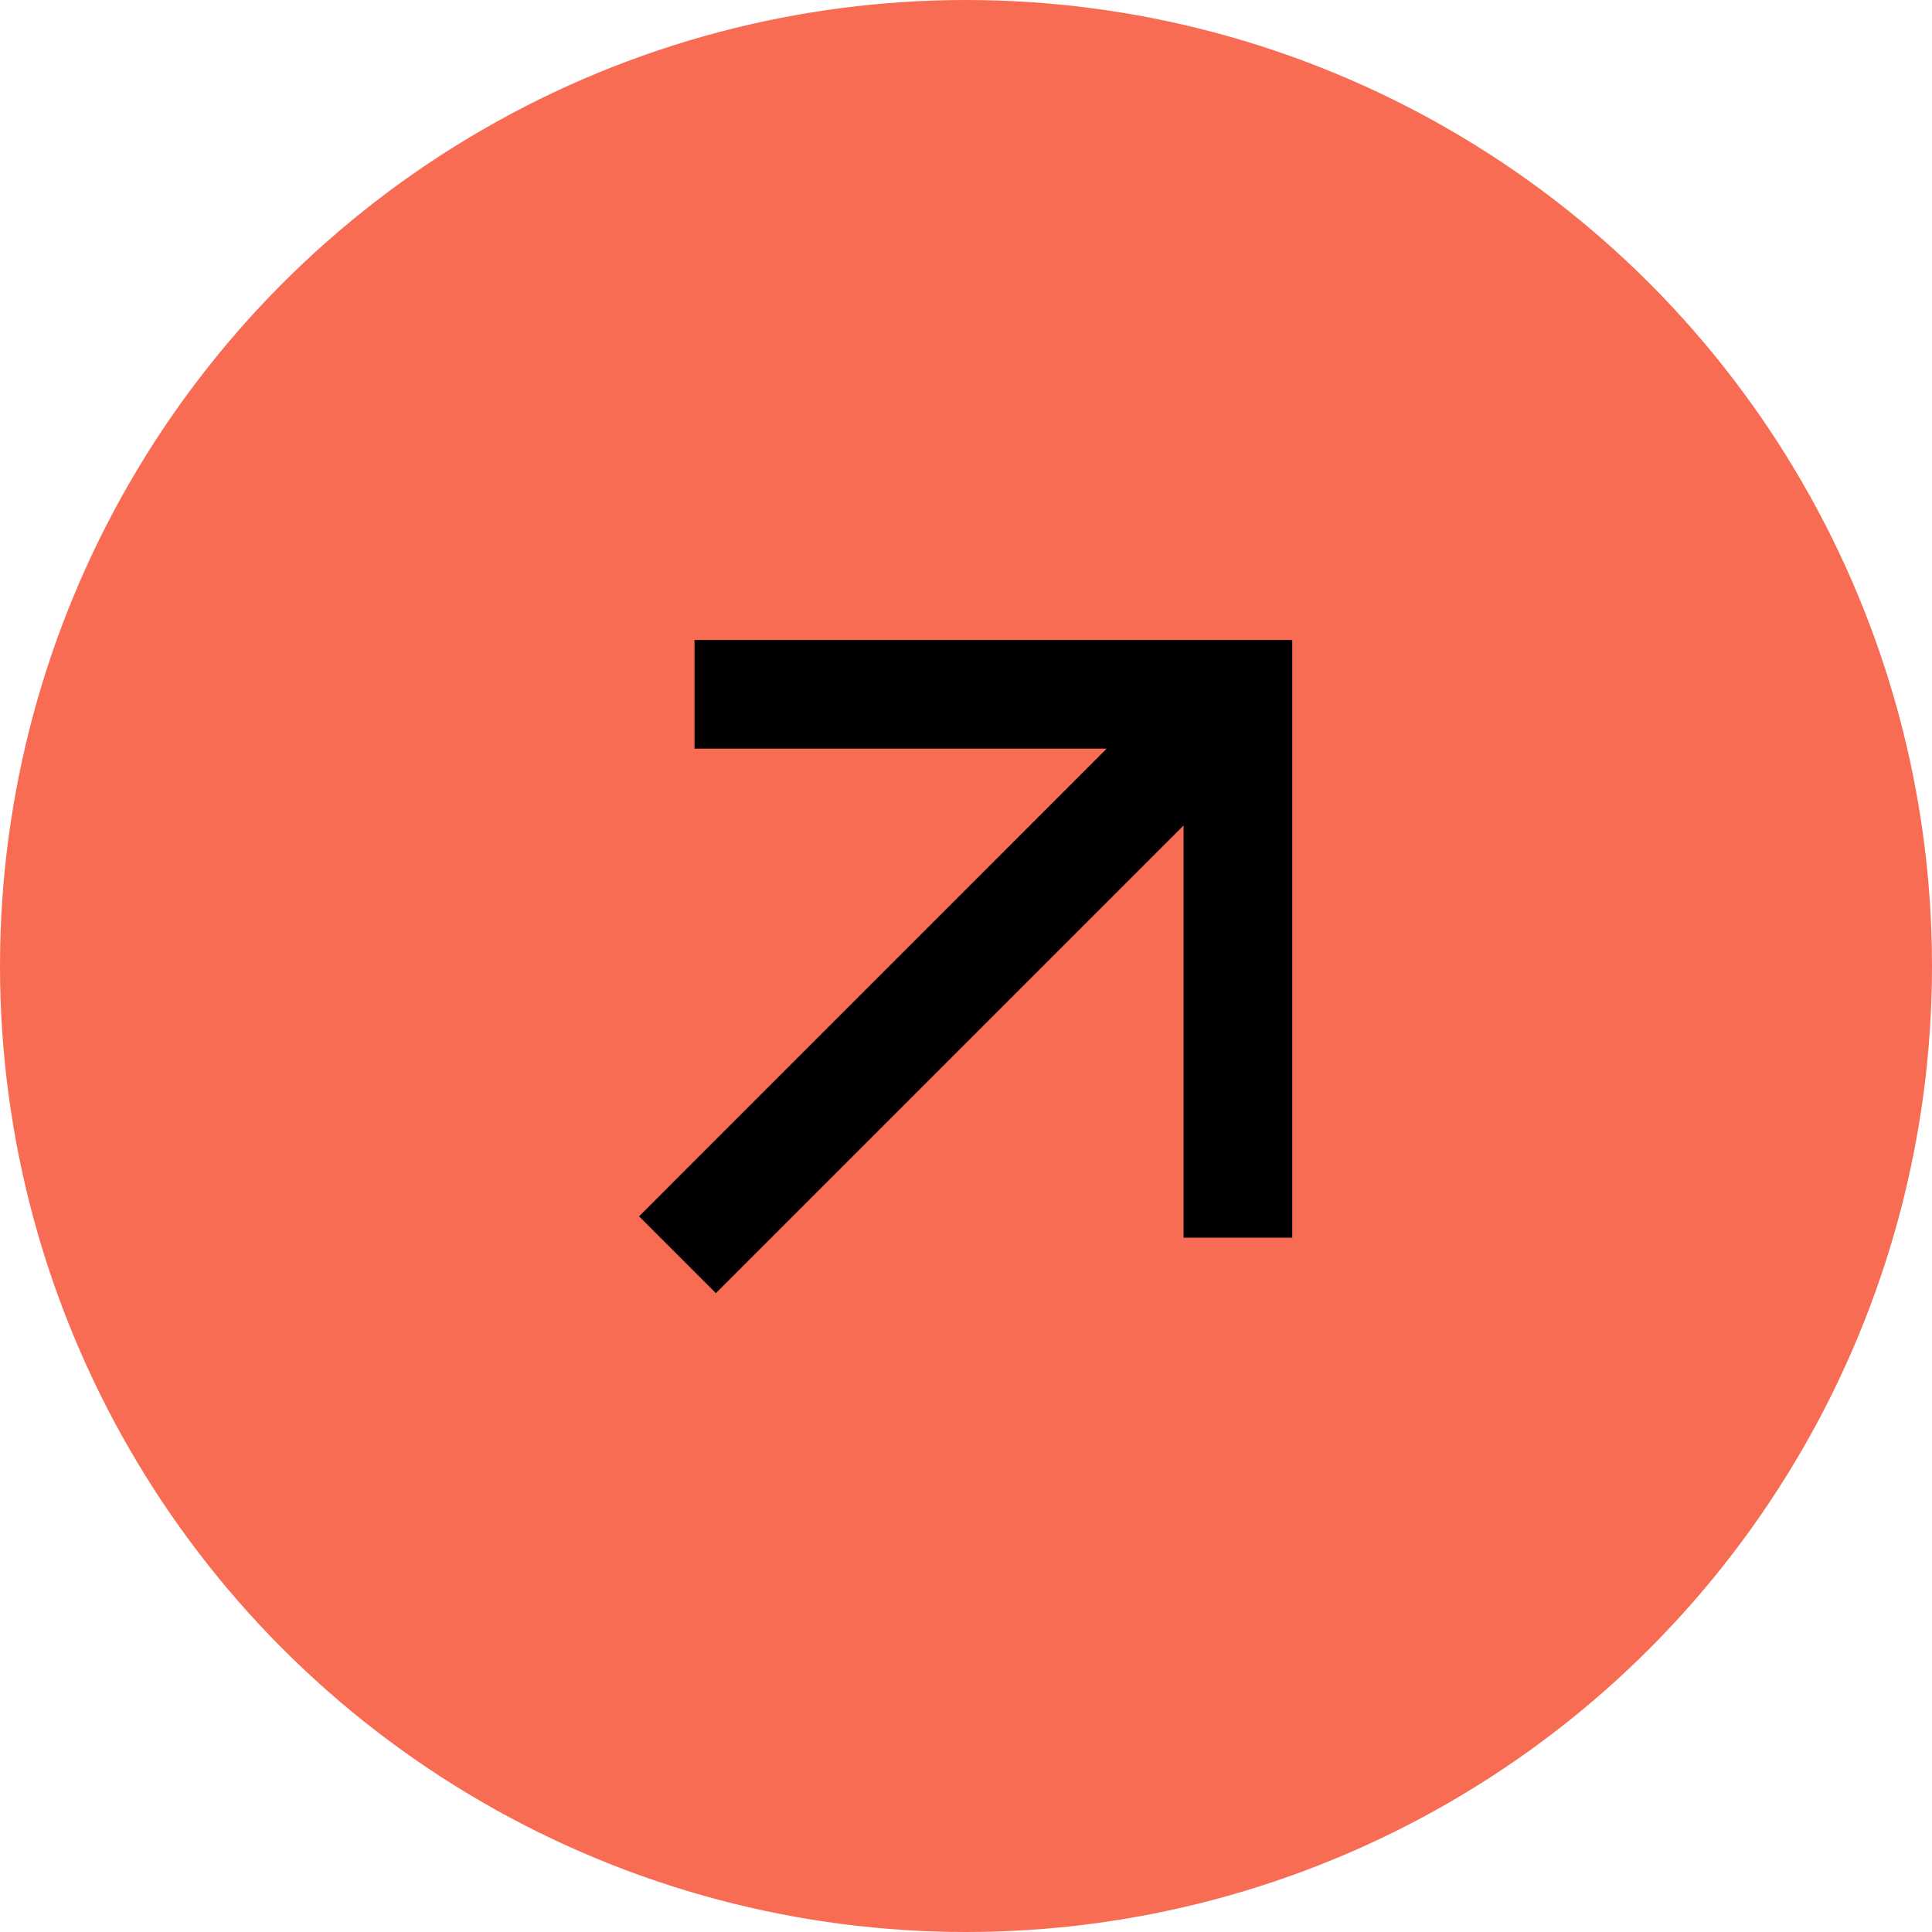
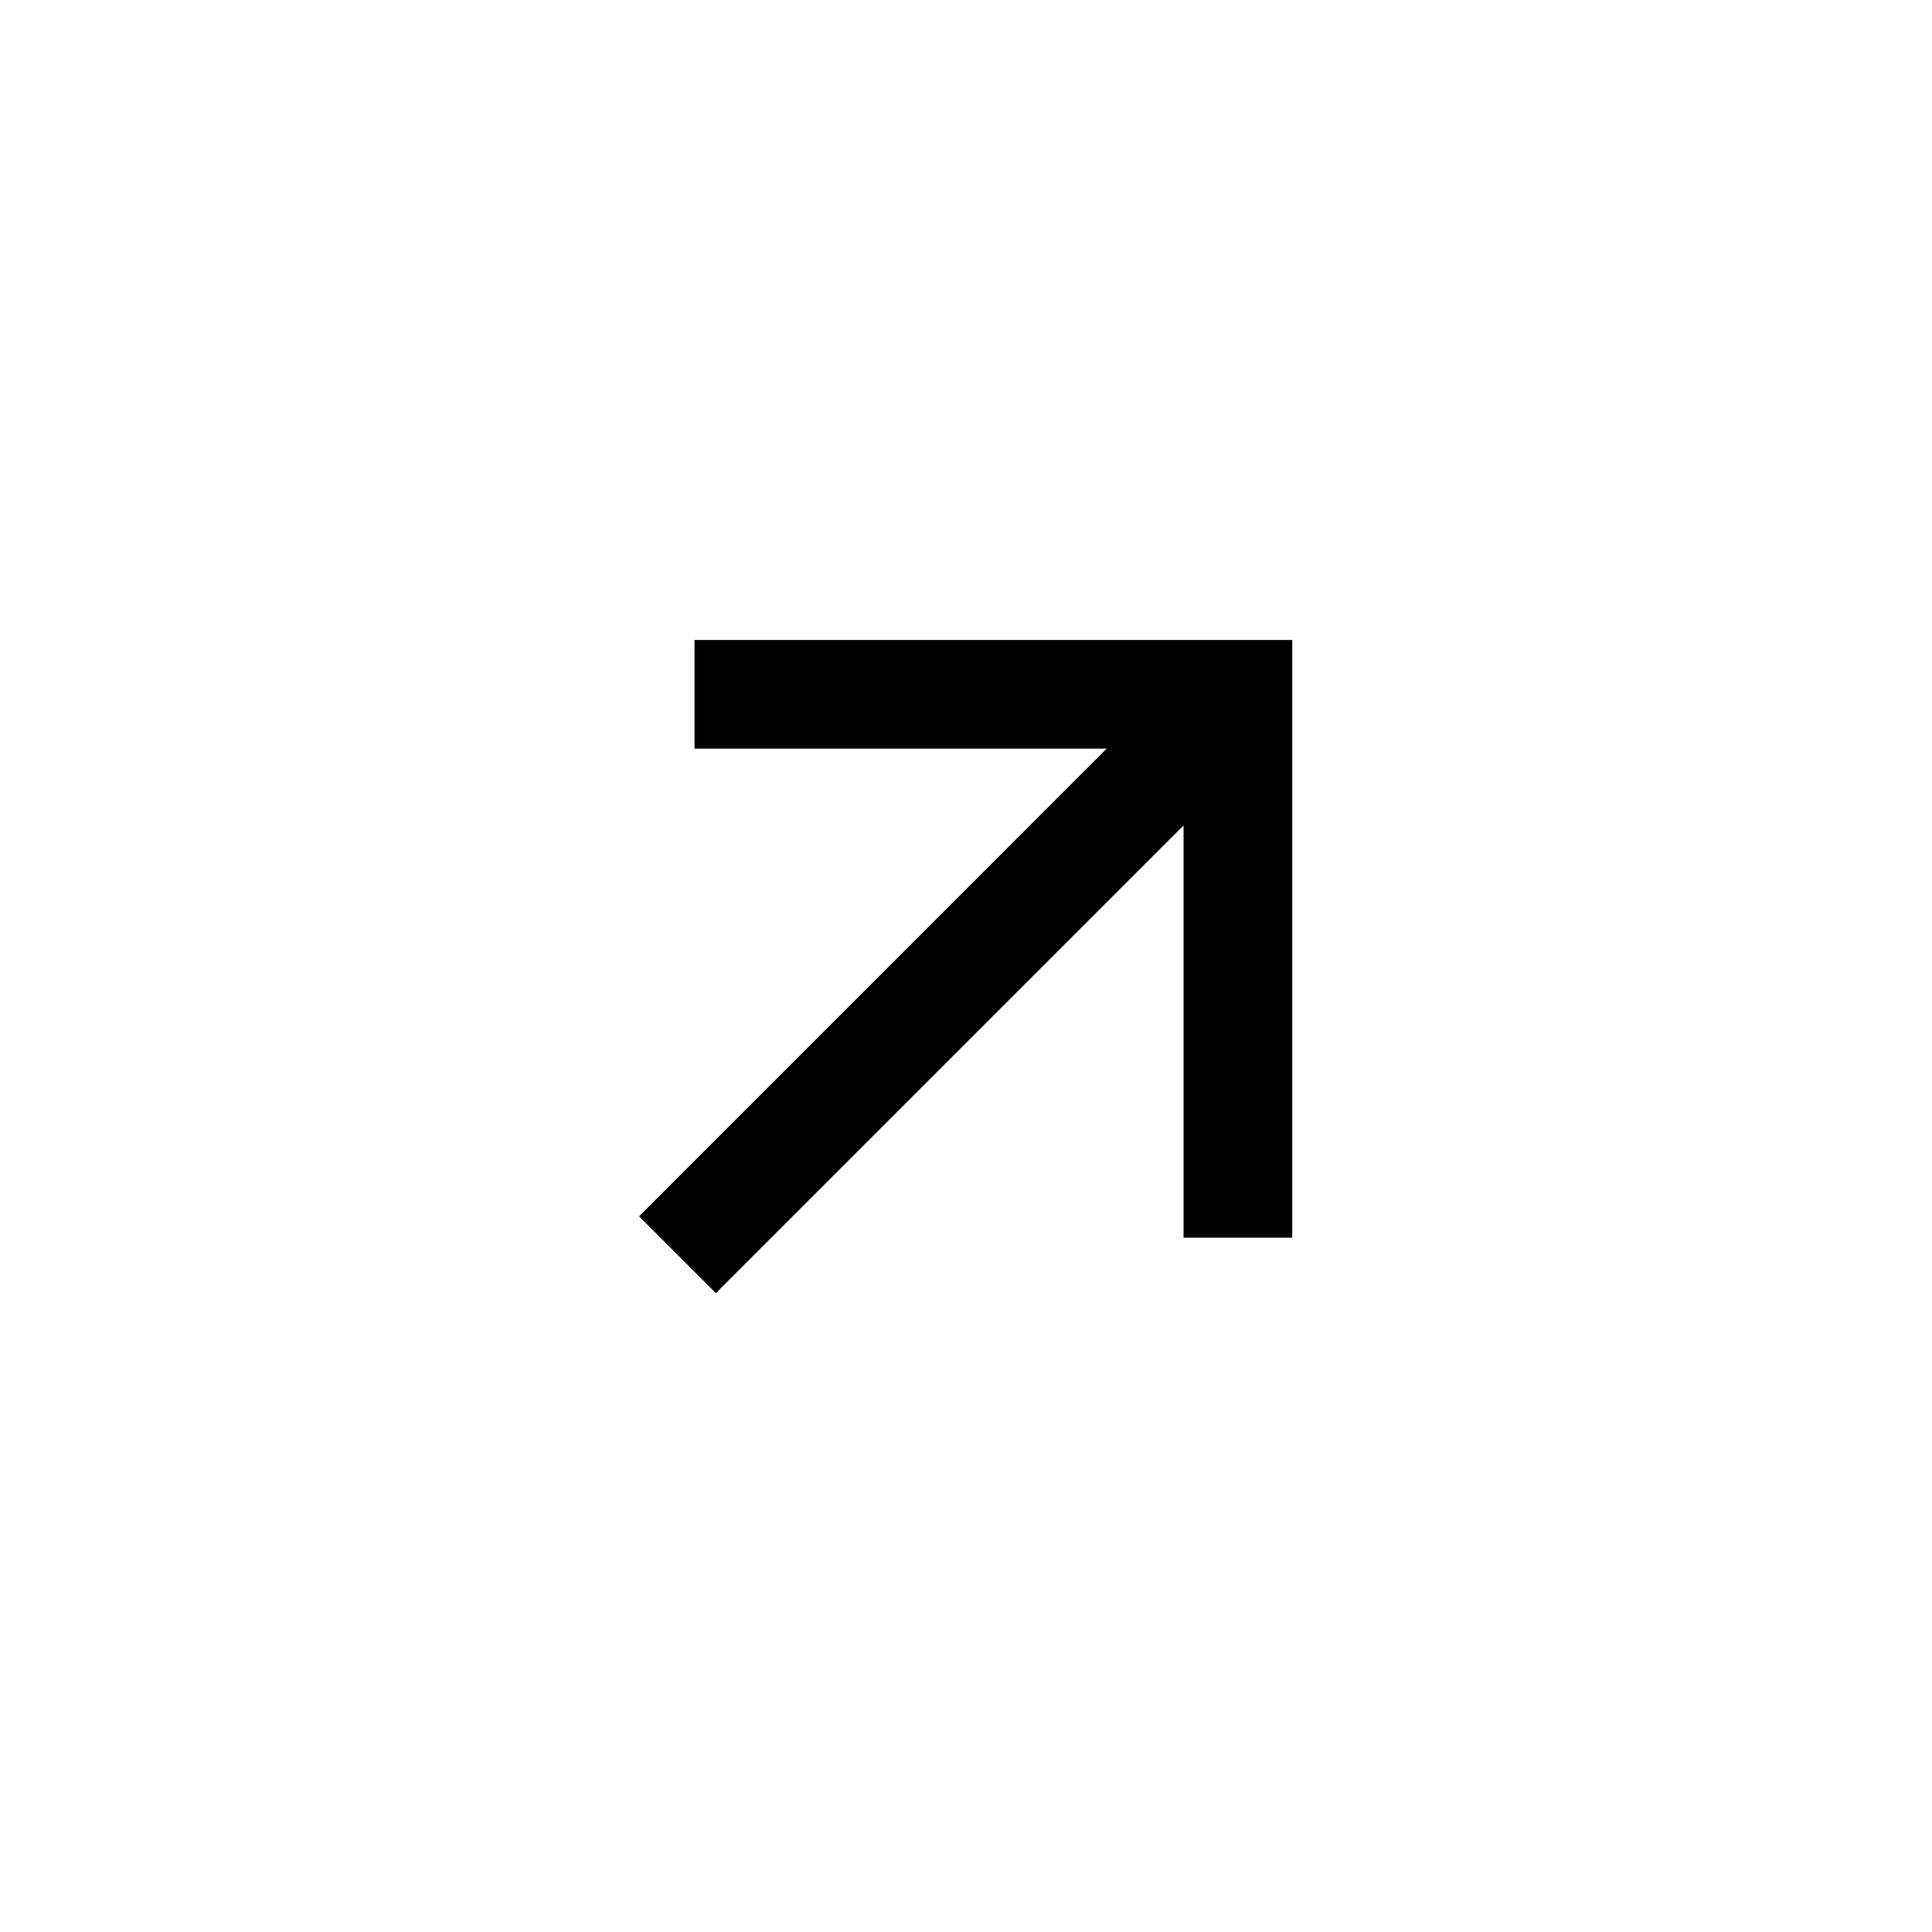
<svg xmlns="http://www.w3.org/2000/svg" width="80" height="80" viewBox="0 0 80 80" fill="none">
-   <circle cx="40" cy="40" r="40" fill="#F86C54" />
  <g clip-path="url(#clip0_9325_288)">
    <path d="M49.009 34.181L29.643 53.547L26.462 50.366L45.825 31H28.759V26.5H53.509V51.25H49.009V34.181V34.181Z" fill="black" />
  </g>
  <defs>
    <clipPath id="clip0_9325_288">
      <rect width="54" height="54" fill="white" transform="translate(13 13)" />
    </clipPath>
  </defs>
</svg>